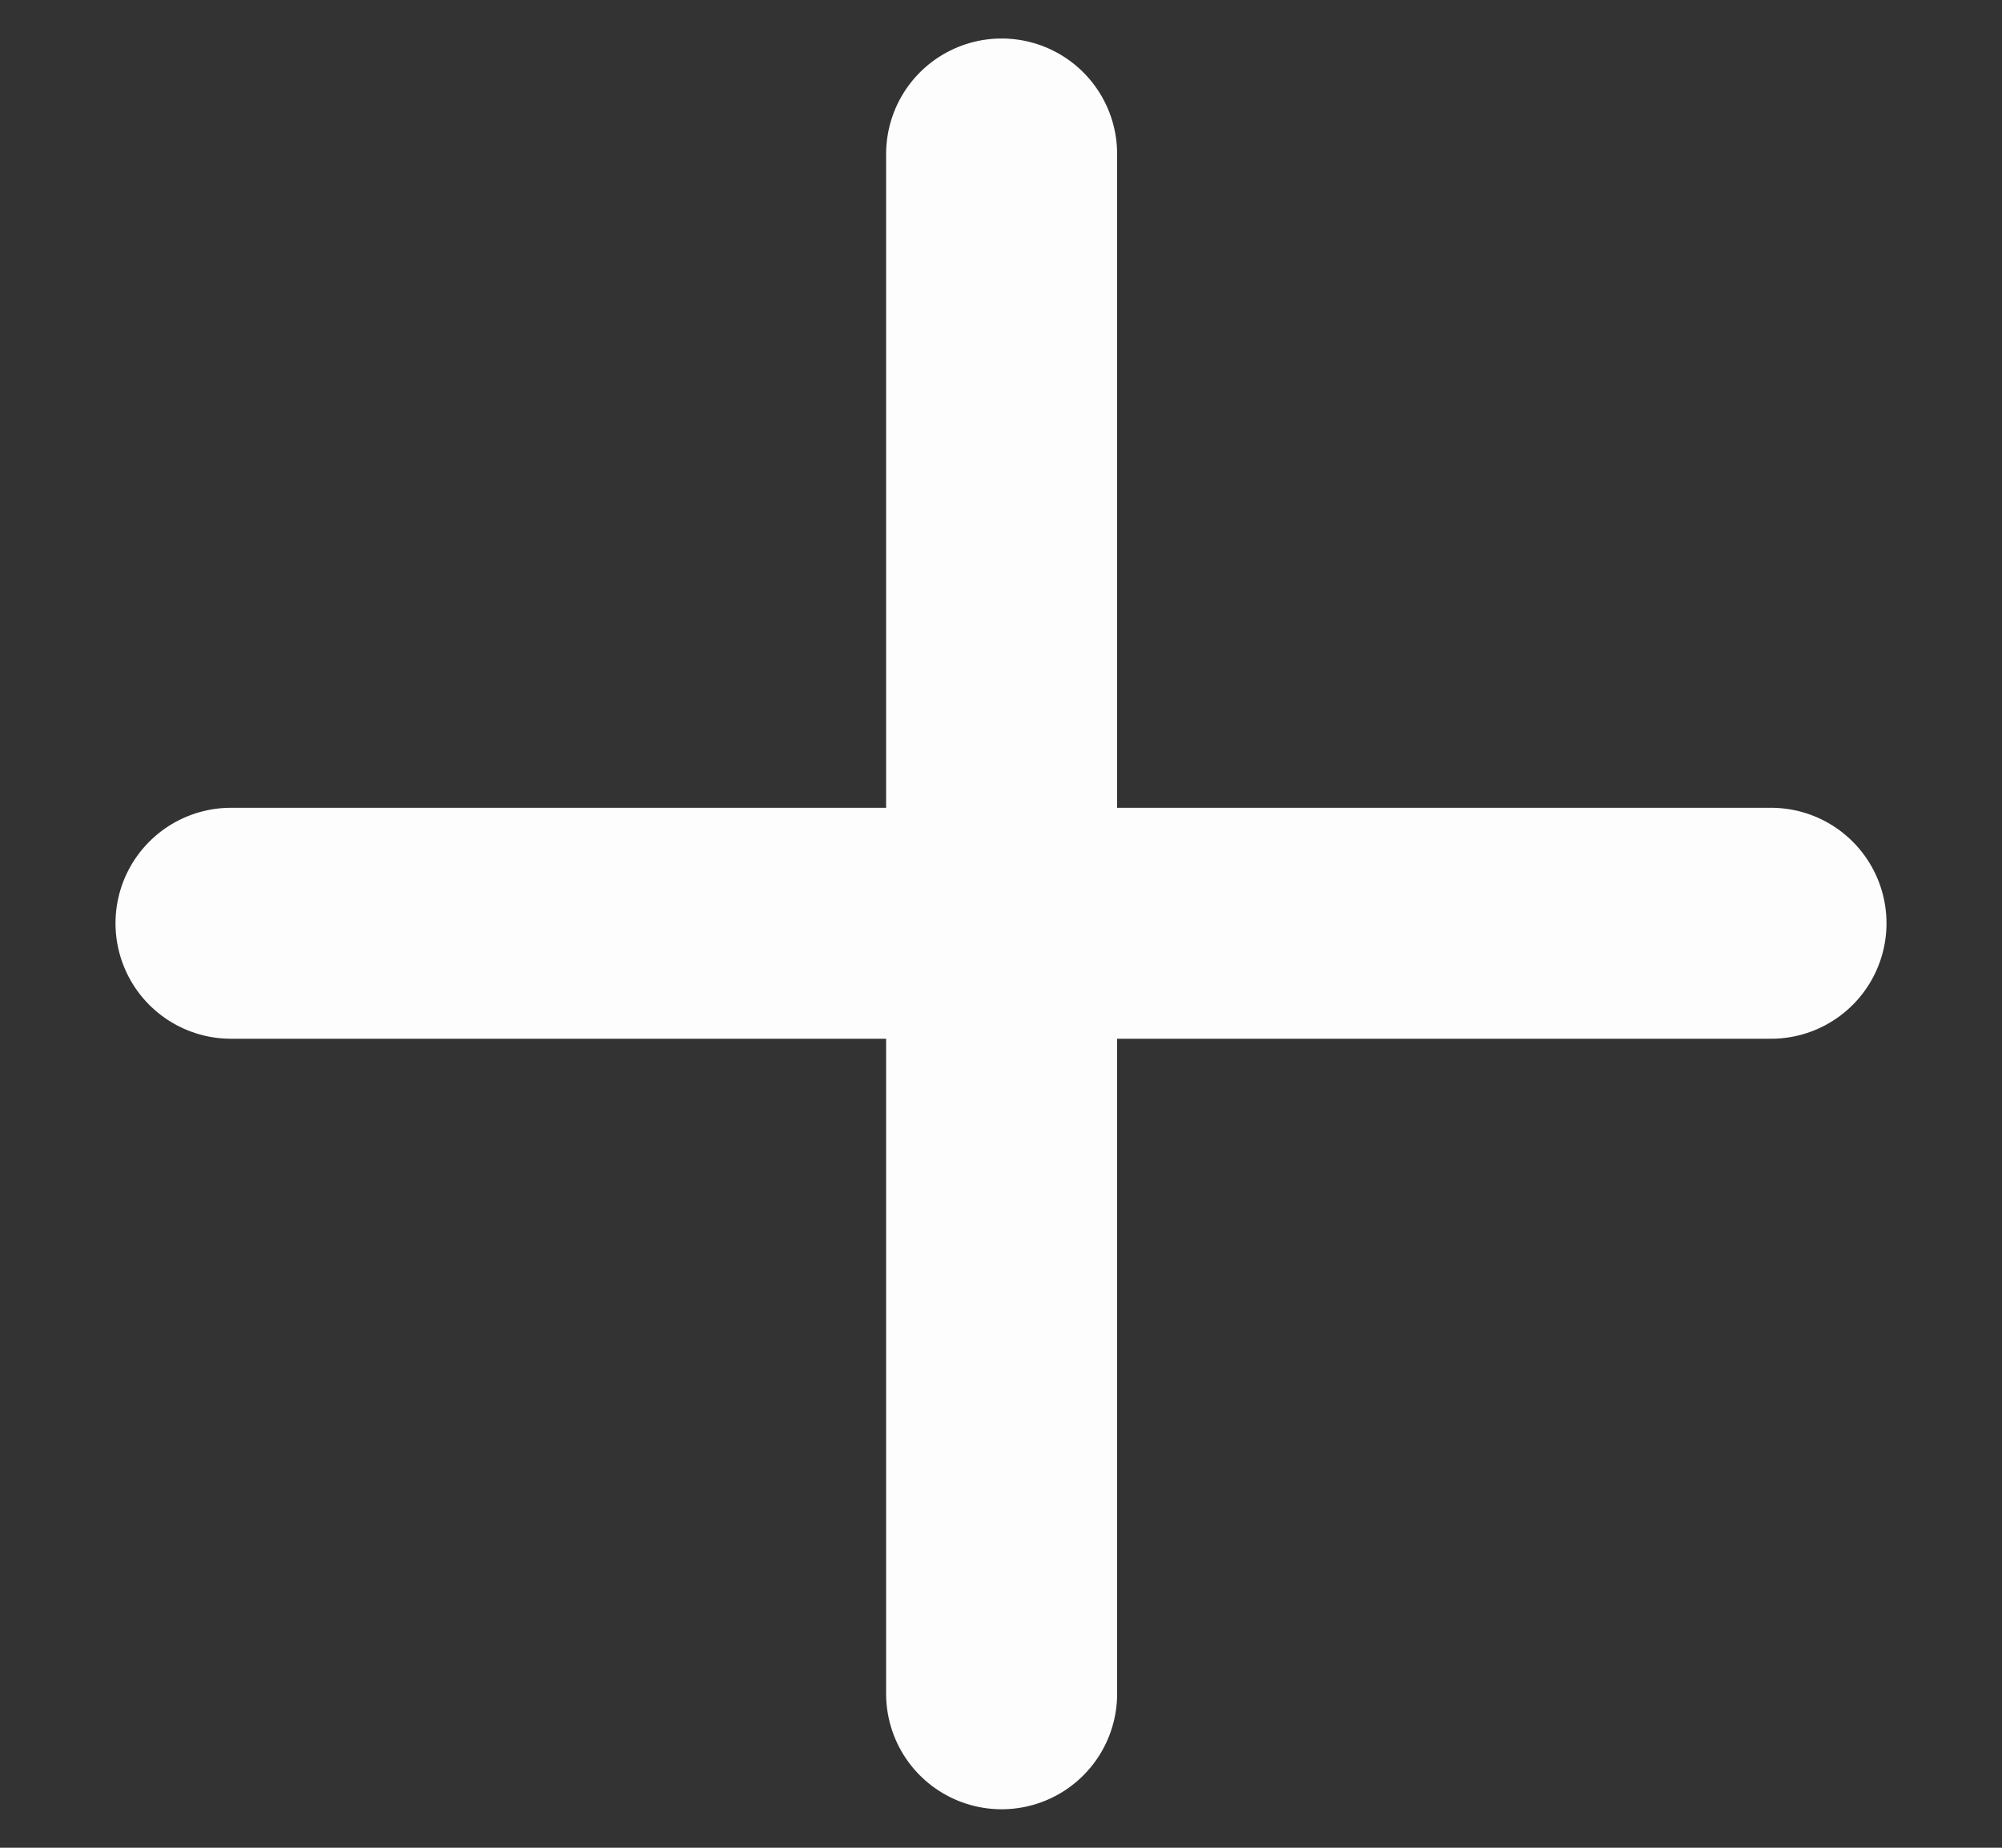
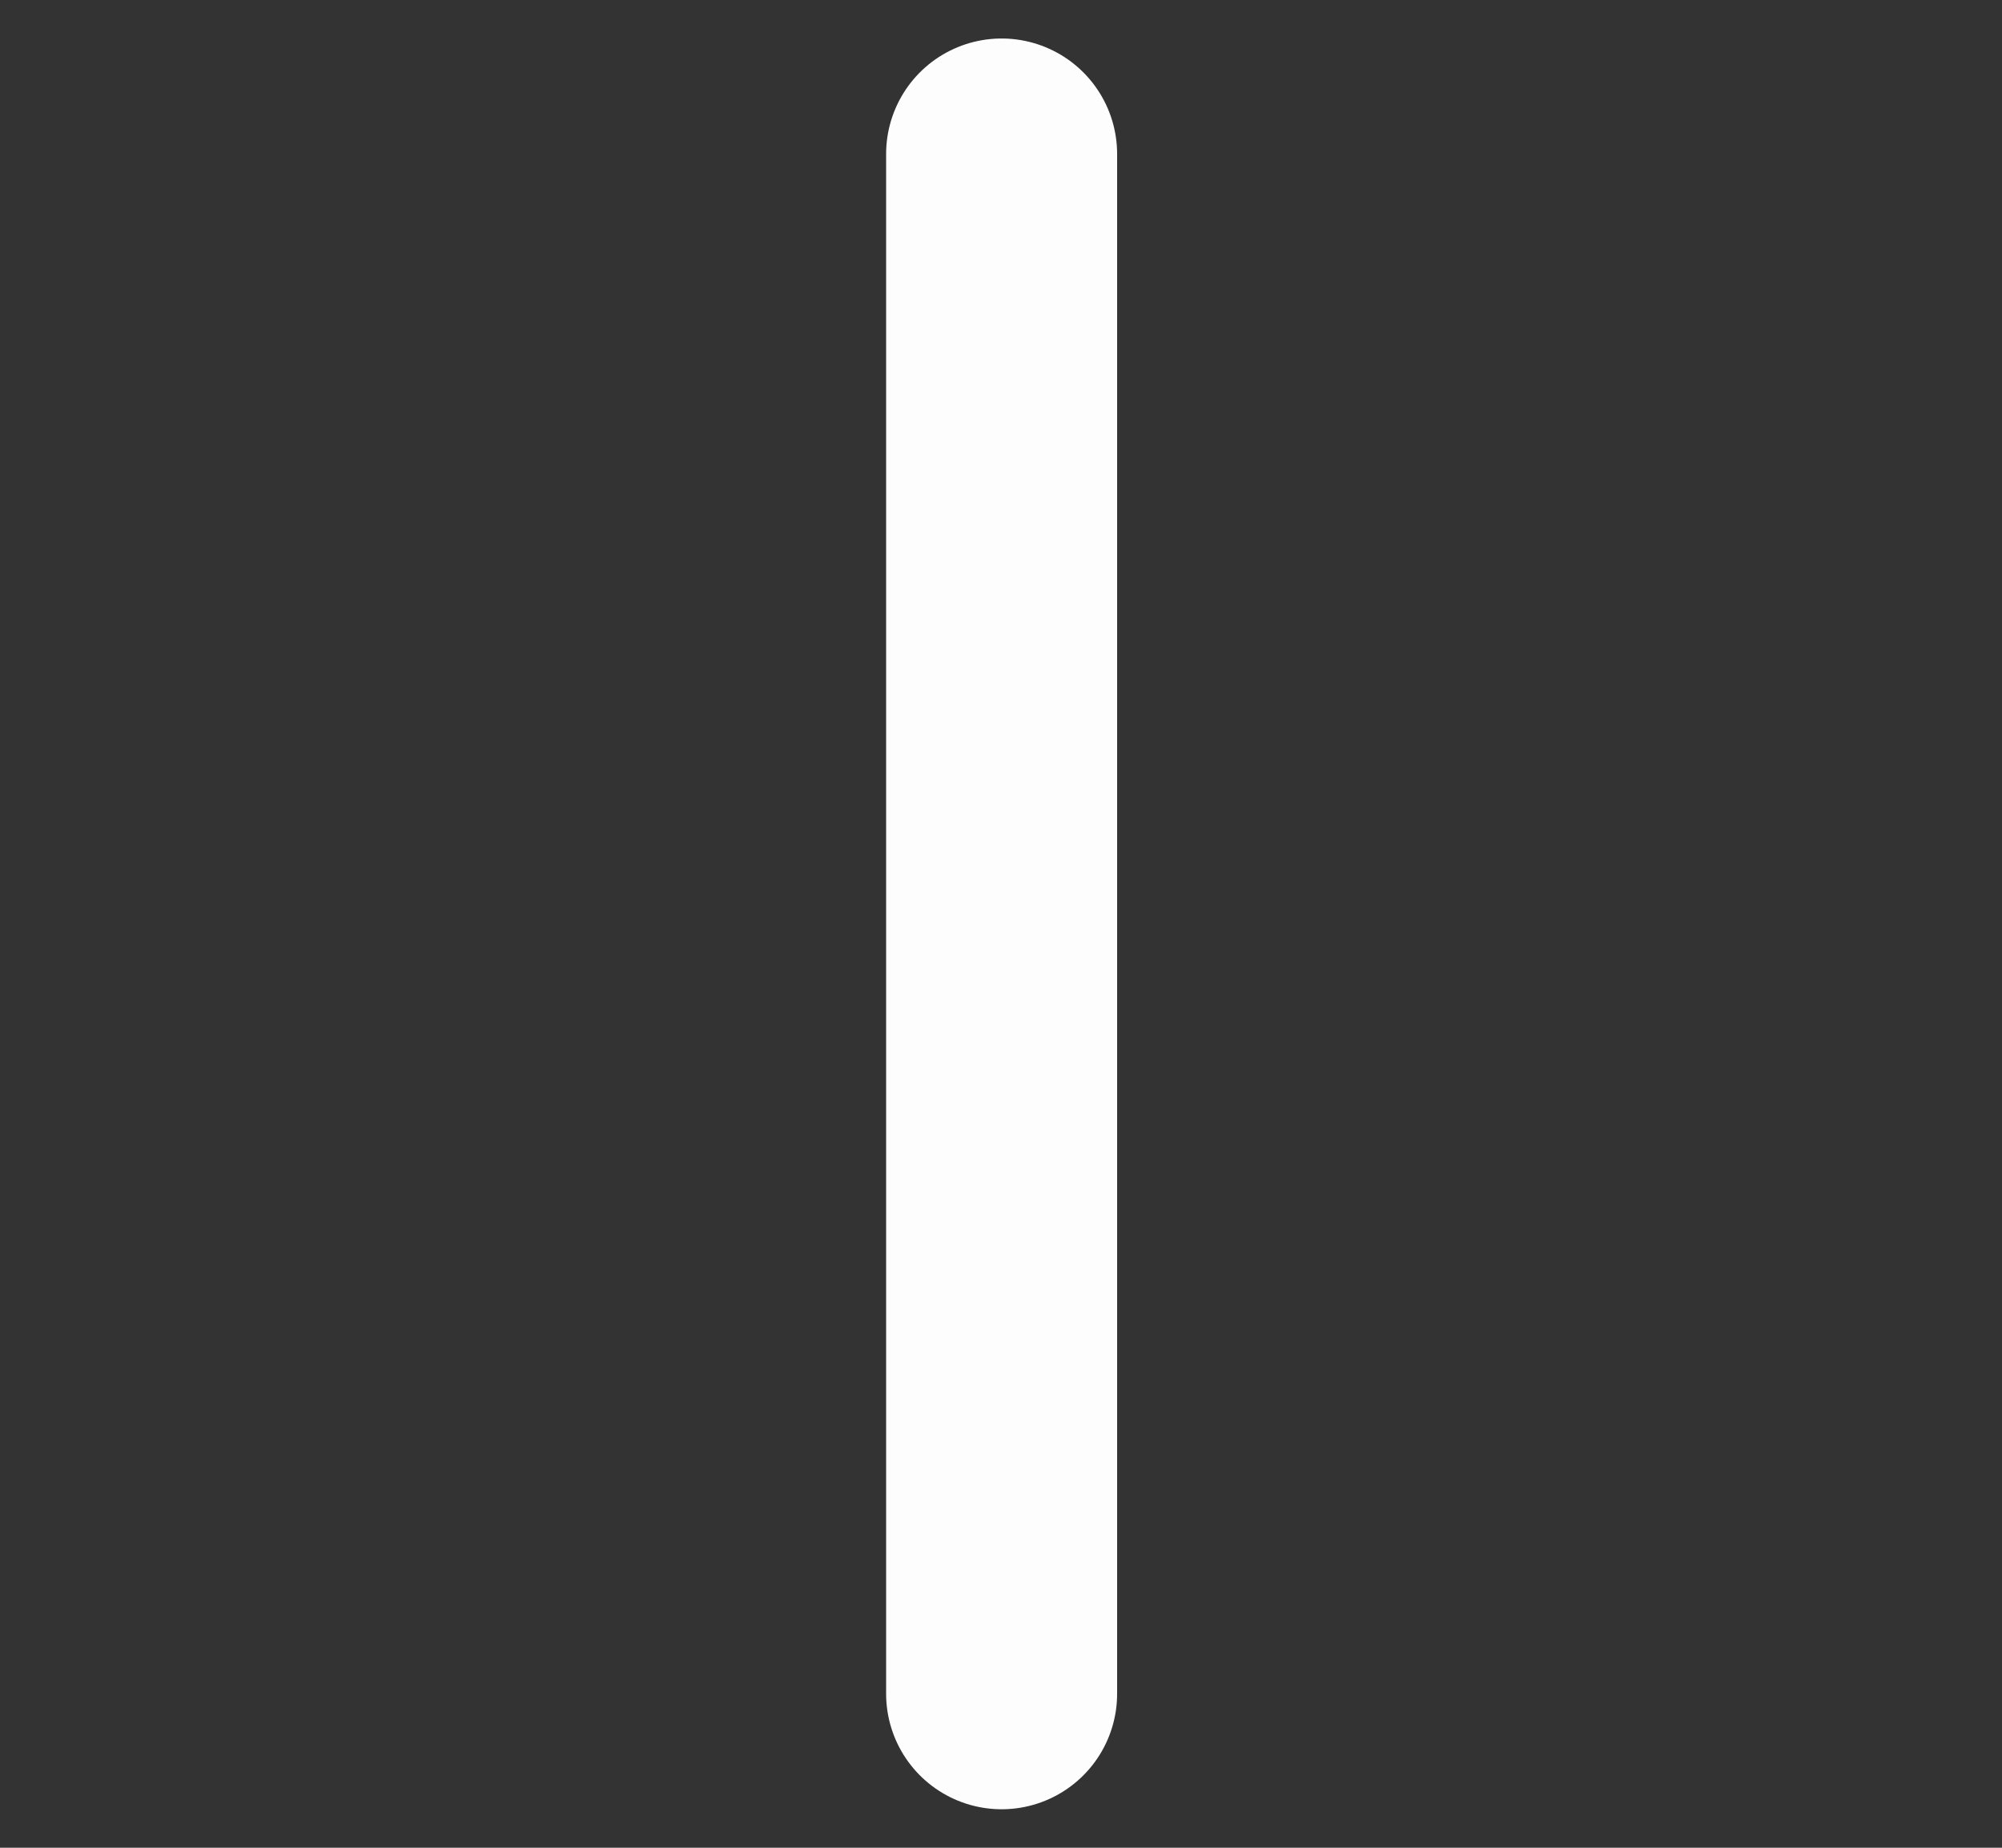
<svg xmlns="http://www.w3.org/2000/svg" width="13" height="12" viewBox="0 0 13 12" fill="none">
  <rect x="0" y="0" width="13" height="12" fill="#333333" stroke="none" />
-   <path d="M1.5 5.996H11.5" stroke="#FDFDFD" stroke-width="1.5" stroke-linecap="round" />
  <path d="M6.504 1L6.504 11" stroke="#FDFDFD" stroke-width="1.5" stroke-linecap="round" />
</svg>